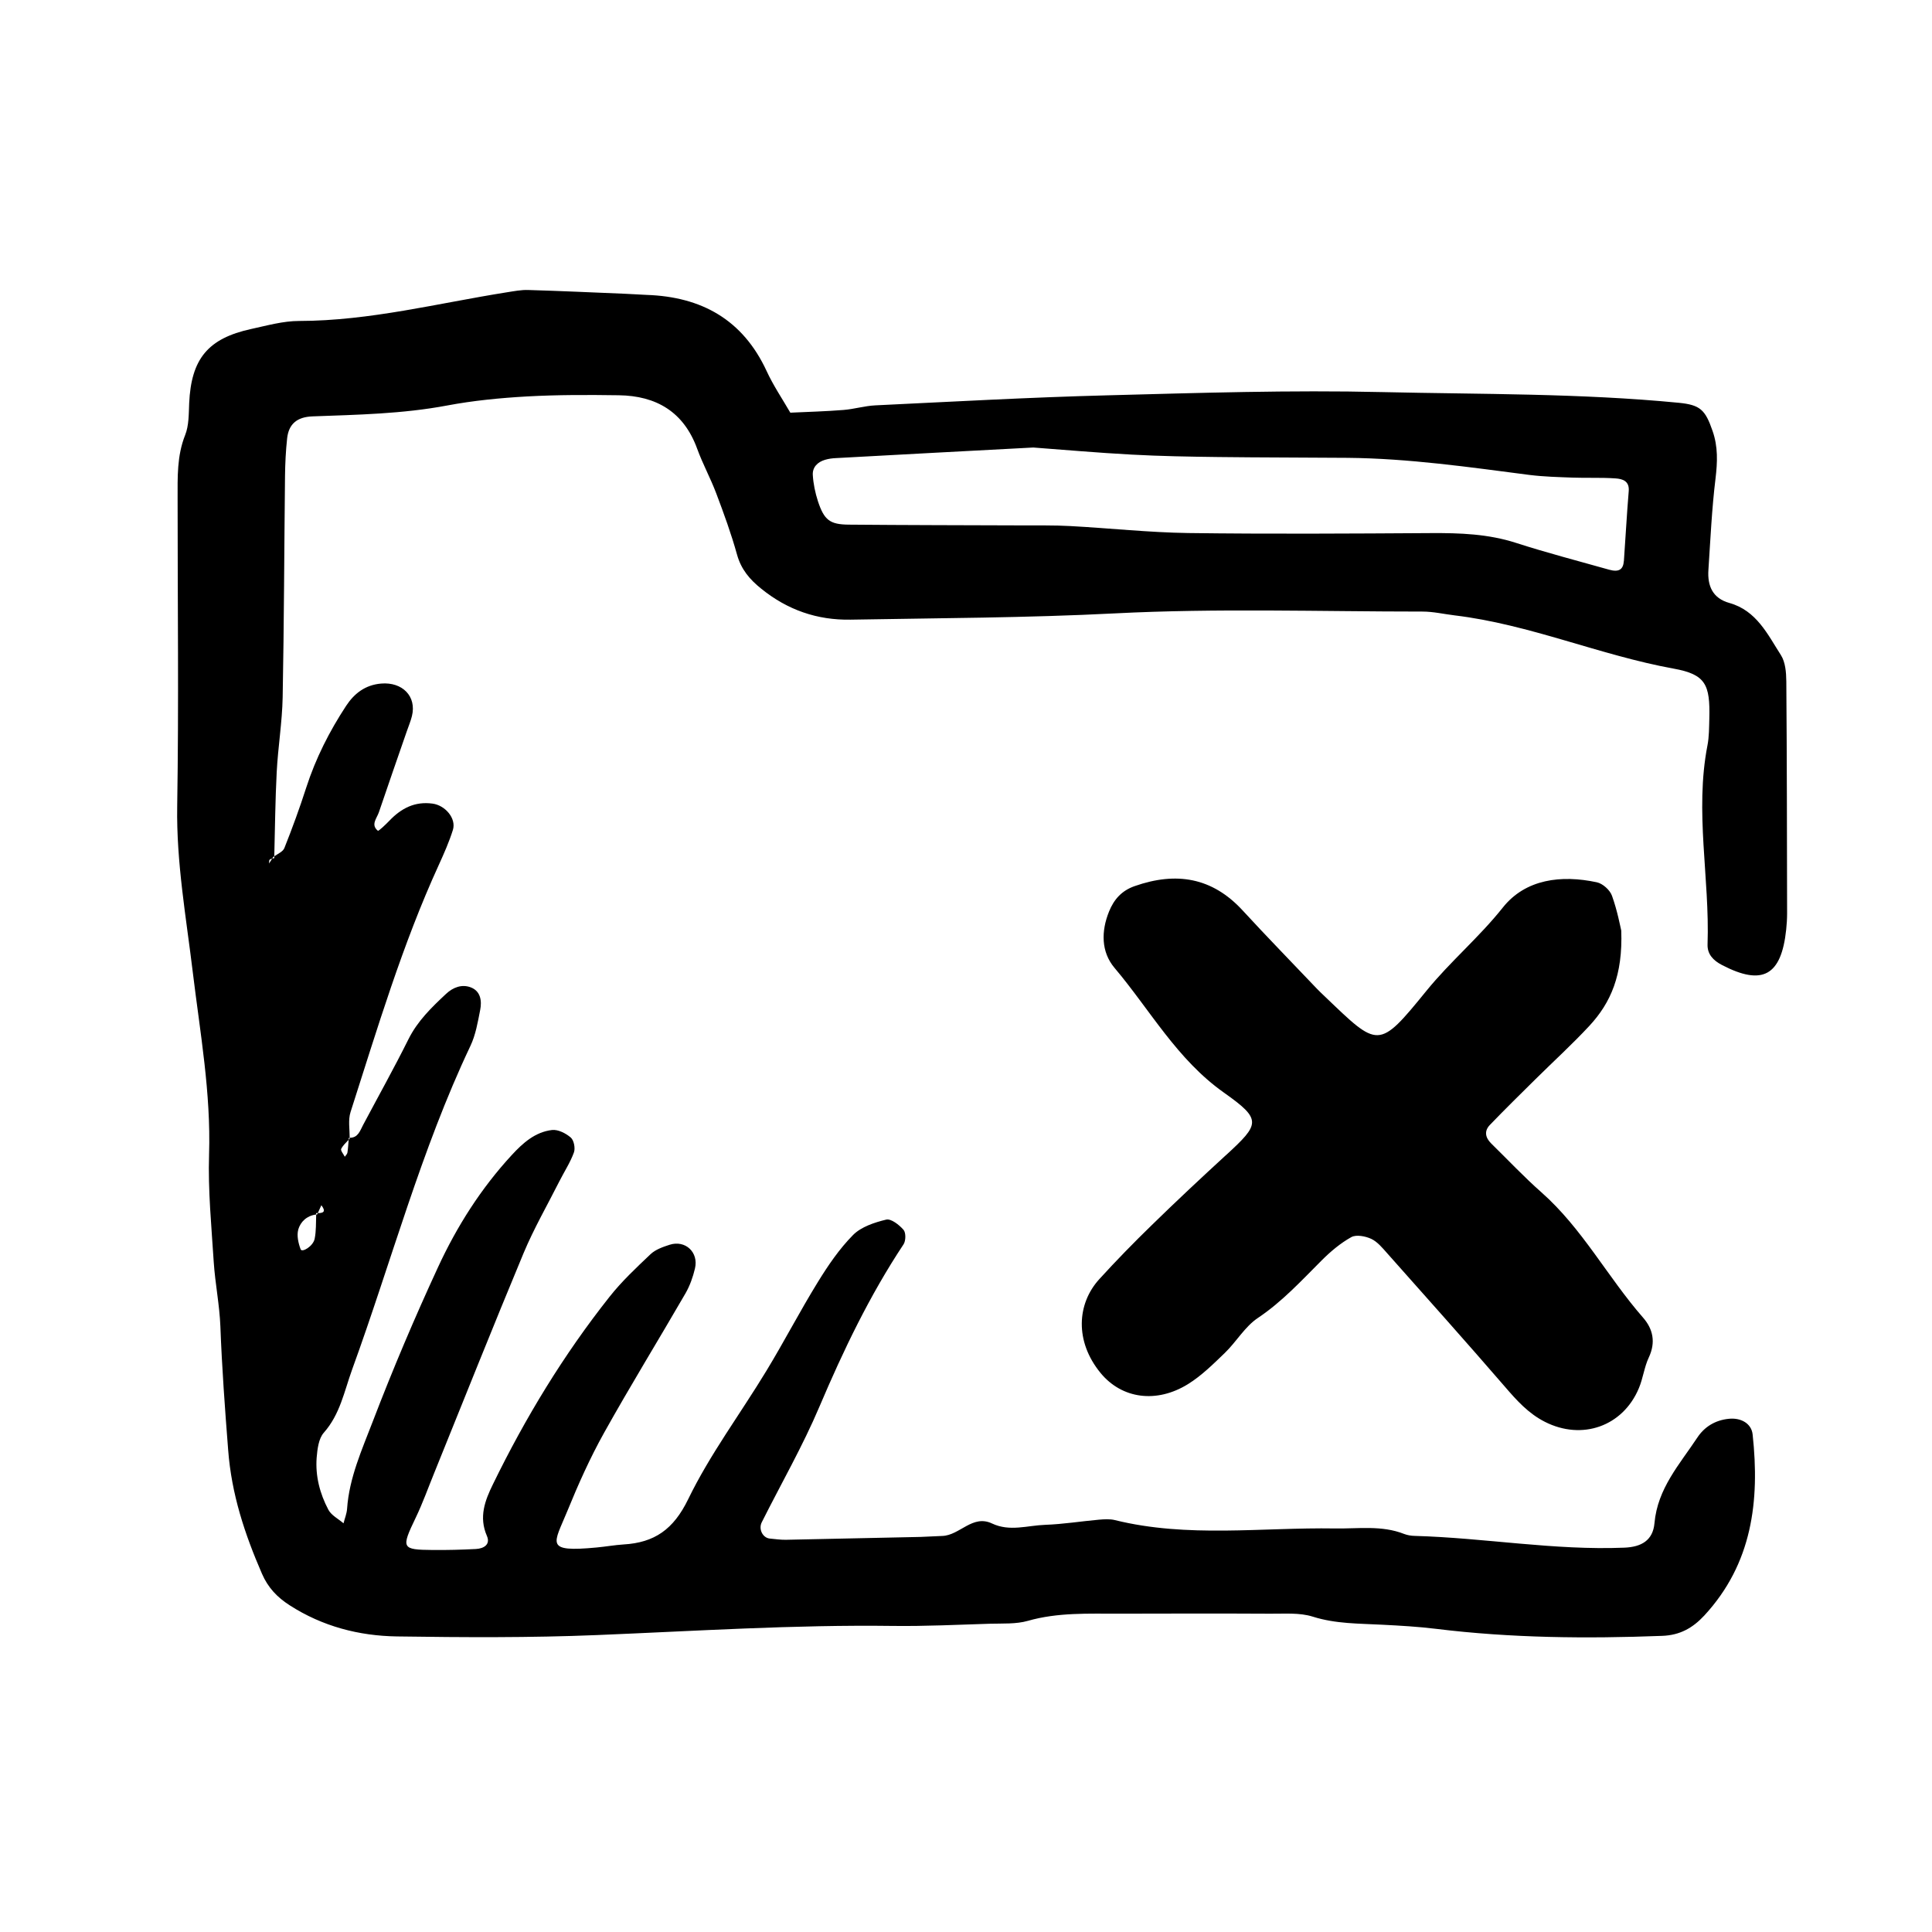
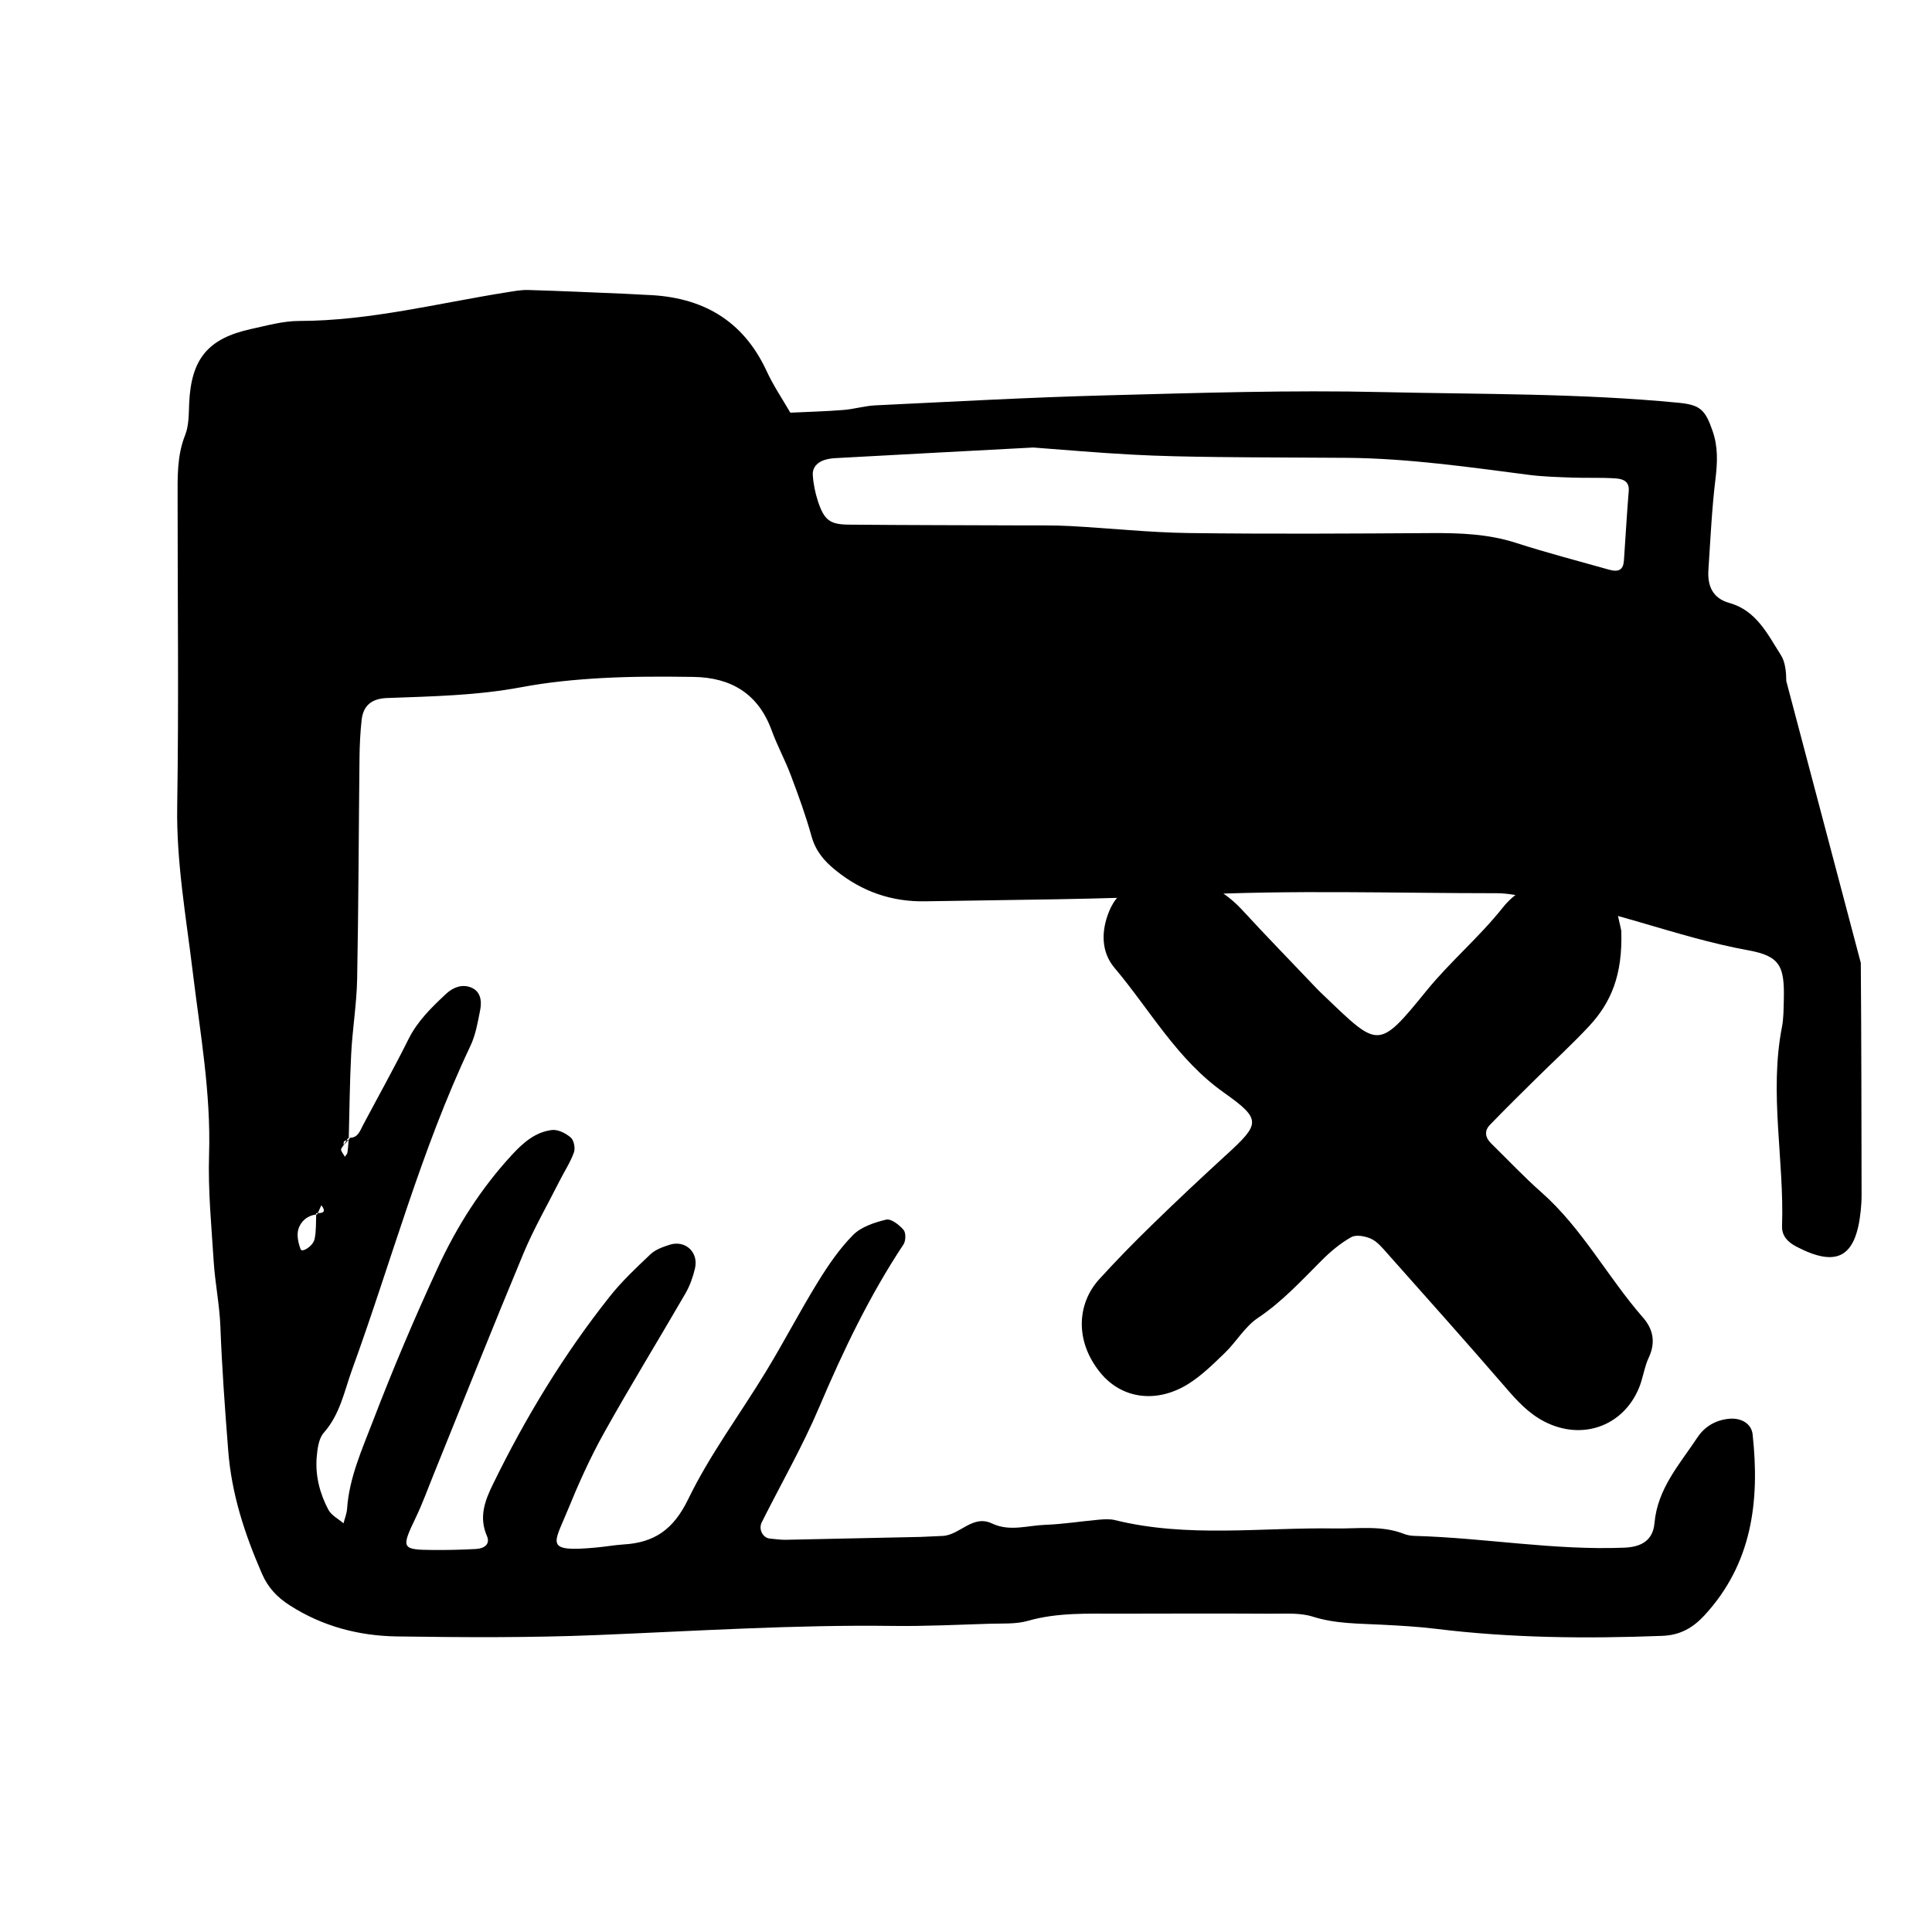
<svg xmlns="http://www.w3.org/2000/svg" width="128" height="128" viewBox="0 0 128 128">
-   <path d="M118.347 45.125c-.006-.578-.06-1.252-.352-1.714-.885-1.383-1.62-2.96-3.42-3.463-1.113-.31-1.46-1.138-1.388-2.192.134-2.018.224-4.04.47-6.044.13-1.09.173-2.113-.196-3.164-.483-1.408-.826-1.724-2.244-1.863-6.53-.634-13.09-.558-19.637-.708-6.075-.142-12.158.055-18.236.215-5.12.132-10.233.42-15.35.664-.706.034-1.405.25-2.113.305-1.17.094-2.35.126-3.52.18-.53-.916-1.13-1.8-1.57-2.758-1.577-3.403-4.31-4.922-7.95-5.045-.477-.02-.954-.056-1.427-.075-2.14-.088-4.282-.188-6.42-.25-.47-.016-.942.08-1.41.152-4.575.725-9.087 1.892-13.77 1.9-1.054 0-2.12.303-3.168.53-2.877.627-3.98 1.984-4.113 4.926-.03.707-.013 1.467-.266 2.102-.55 1.38-.5 2.8-.5 4.224-.003 6.792.082 13.587-.027 20.377-.06 3.72.594 7.35 1.034 11 .486 4.012 1.207 7.988 1.077 12.065-.075 2.373.16 4.757.31 7.133.095 1.423.384 2.834.44 4.258.103 2.734.302 5.454.515 8.18.22 2.93 1.096 5.57 2.24 8.204.405.932 1.013 1.562 1.837 2.092 2.172 1.397 4.586 2.025 7.11 2.062 4.41.064 8.82.09 13.227-.09 6.545-.267 13.085-.693 19.644-.606 2.144.027 4.29-.08 6.432-.146.834-.023 1.71.032 2.49-.19 1.996-.57 4.016-.47 6.038-.476 3.337-.008 6.673-.016 10.013.002.95.01 1.955-.083 2.834.197 1.52.48 3.05.45 4.597.533 1.186.06 2.38.128 3.556.272 4.984.613 9.98.657 14.99.466 1.18-.043 2.023-.523 2.79-1.347 3.18-3.442 3.68-7.59 3.202-12-.08-.734-.786-1.12-1.585-1.033-.905.092-1.612.537-2.078 1.243-1.17 1.768-2.635 3.367-2.84 5.67-.102 1.14-.862 1.58-2.002 1.624-4.648.19-9.243-.65-13.877-.78-.237-.004-.484-.044-.702-.127-1.494-.59-3.044-.34-4.59-.366-4.86-.077-9.756.637-14.575-.553-.34-.085-.717-.056-1.07-.027-1.185.106-2.366.298-3.553.34-1.168.04-2.343.466-3.517-.088-1.3-.62-2.14.793-3.307.825-.475.014-.952.05-1.425.064-2.98.066-5.957.13-8.936.19-.354.005-.712-.05-1.065-.082-.462-.05-.753-.623-.526-1.077 1.28-2.554 2.712-5.042 3.825-7.67 1.585-3.73 3.325-7.36 5.57-10.747.154-.235.16-.773-.002-.96-.288-.33-.824-.752-1.148-.676-.777.187-1.654.475-2.193 1.016-.907.917-1.658 2.02-2.338 3.125-1.186 1.925-2.228 3.936-3.4 5.867-1.725 2.848-3.747 5.543-5.192 8.523-.97 1.995-2.23 2.87-4.278 2.99-.592.038-1.18.145-1.774.2-3.504.332-2.842-.228-1.946-2.423.717-1.76 1.5-3.507 2.425-5.166 1.74-3.12 3.613-6.16 5.402-9.253.287-.5.49-1.074.624-1.64.257-1.078-.64-1.906-1.68-1.573-.444.143-.932.314-1.26.622-.947.898-1.913 1.803-2.72 2.825-3.045 3.844-5.575 8.01-7.723 12.417-.533 1.086-.946 2.173-.402 3.424.252.577-.213.84-.725.868-.953.05-1.91.075-2.86.066-2.08-.017-2.106-.11-1.124-2.153.46-.96.82-1.972 1.223-2.96 1.964-4.854 3.9-9.718 5.914-14.55.685-1.638 1.58-3.19 2.38-4.776.32-.634.72-1.24.96-1.906.098-.28-.003-.8-.21-.98-.327-.282-.846-.547-1.244-.5-1.112.13-1.928.856-2.667 1.66-2.04 2.21-3.64 4.732-4.89 7.44-1.548 3.348-2.99 6.747-4.31 10.19-.718 1.874-1.568 3.74-1.71 5.803-.022.324-.155.643-.236.964-.344-.296-.807-.527-1.004-.9-.565-1.067-.867-2.235-.776-3.445.048-.57.128-1.267.474-1.657 1.08-1.222 1.353-2.74 1.878-4.192 2.6-7.15 4.56-14.527 7.833-21.43.35-.734.49-1.577.65-2.39.117-.596.032-1.24-.62-1.492-.596-.23-1.185 0-1.642.43-.955.893-1.887 1.793-2.49 3.003-.955 1.917-2 3.788-3.005 5.68-.207.388-.333.856-.89.85 0 .02.002.038 0 .06l-.068.072c-.023.284-.038.566-.08.846-.013.102-.114.188-.175.28-.088-.177-.29-.41-.24-.518.11-.228.312-.41.494-.605l.01-.125c.025.002.037-.01.06-.008 0-.57-.11-1.178.054-1.698 1.775-5.525 3.43-11.1 5.856-16.395.343-.753.68-1.516.928-2.305.237-.765-.515-1.632-1.35-1.743-1.175-.158-2.07.31-2.85 1.125-.246.256-.723.71-.77.674-.487-.395-.078-.813.065-1.222.607-1.79 1.23-3.58 1.85-5.367.113-.334.255-.66.34-1.006.326-1.312-.633-2.277-2.042-2.157-1.056.09-1.78.66-2.315 1.472-1.11 1.69-2.02 3.484-2.645 5.42-.435 1.353-.924 2.69-1.45 4.01-.093.23-.417.37-.666.54v.123c-.047.013-.095.02-.14.032l-.205.322c.01-.09-.01-.213.04-.25.043-.038.102-.056.164-.07.02-.036.042-.072.065-.107.02-.02.05-.035.075-.052.048-1.858.064-3.714.16-5.566.085-1.657.363-3.31.395-4.966.093-4.885.102-9.77.156-14.656.01-.832.05-1.667.14-2.496.105-.946.645-1.42 1.685-1.458 2.976-.11 5.948-.164 8.896-.717 1.747-.33 3.536-.503 5.313-.604 2.02-.112 4.053-.107 6.075-.078 2.497.033 4.313 1.105 5.2 3.55.367 1.007.886 1.953 1.262 2.953.505 1.337.995 2.68 1.376 4.054.274.98.834 1.643 1.61 2.264 1.743 1.408 3.7 2.085 5.92 2.046 5.836-.105 11.668-.117 17.505-.416 6.777-.348 13.587-.12 20.38-.12.71 0 1.416.166 2.125.252 4.977.597 9.605 2.637 14.523 3.53 2.117.385 2.41 1.054 2.354 3.303-.017.593-.01 1.2-.123 1.78-.856 4.398.157 8.792.006 13.19-.02.64.37 1.06.96 1.364 2.677 1.392 3.928.712 4.25-2.353.037-.358.06-.712.06-1.073-.01-5.124-.012-10.25-.052-15.375zm-98.59 36.342c.157-.535.577-.923 1.185-1.003.002-.03 0-.062.003-.093h.11l.236-.523c.34.444.11.523-.235.525-.01.026-.02.052-.034.076-.027.003-.05.015-.074.02-.02.532.004 1.078-.1 1.597-.095.5-.842.94-.93.704-.152-.406-.266-.91-.158-1.3zm87.827-44.294c-.043.57-.34.747-.97.572-2.058-.582-4.13-1.118-6.16-1.773-1.852-.6-3.73-.664-5.646-.653-5.363.033-10.725.067-16.087-.004-2.61-.037-5.217-.324-7.827-.463-1.07-.06-2.144-.035-3.217-.043-3.81-.014-7.624-.016-11.44-.05-1.26-.01-1.633-.302-2.047-1.552-.18-.56-.306-1.154-.34-1.74-.03-.513.32-.863.82-1.006.23-.067.47-.1.707-.11 4.277-.236 8.555-.462 13.082-.702 2.017.15 4.27.35 6.522.47 1.903.104 3.81.136 5.714.16 2.86.035 5.72.03 8.58.054 4.054.037 8.06.616 12.068 1.134.94.117 1.894.14 2.844.176.95.035 1.91-.014 2.856.053.448.032.923.166.864.847-.128 1.54-.21 3.083-.32 4.627zm-26.342 39.34c-1.664 1.527-3.314 3.07-4.93 4.65-1.193 1.158-2.363 2.357-3.484 3.588-1.478 1.626-1.635 4.113.088 6.213 1.413 1.717 3.708 2.03 5.797.734.893-.555 1.667-1.323 2.432-2.06.768-.74 1.333-1.75 2.202-2.326 1.61-1.08 2.883-2.474 4.23-3.82.584-.583 1.237-1.132 1.952-1.53.326-.18.934-.063 1.32.116.408.192.737.595 1.05.947 2.61 2.94 5.23 5.867 7.798 8.84.785.912 1.56 1.78 2.657 2.335 2.457 1.248 5.167.305 6.226-2.23.275-.65.355-1.392.656-2.032.47-1 .288-1.884-.384-2.648-2.347-2.683-4.02-5.904-6.73-8.296-1.16-1.023-2.22-2.154-3.324-3.234-.395-.387-.48-.832-.085-1.235.99-1.03 2.01-2.03 3.026-3.035 1.187-1.173 2.42-2.298 3.557-3.52 1.425-1.538 2.224-3.366 2.116-6.318-.064-.262-.256-1.312-.614-2.306-.134-.38-.615-.81-1.004-.892-2.35-.504-4.725-.22-6.23 1.675-1.563 1.968-3.48 3.573-5.05 5.504-3.207 3.94-3.175 3.798-6.752.374-.174-.162-.346-.33-.512-.5-1.638-1.727-3.307-3.43-4.914-5.18-2.026-2.206-4.415-2.582-7.156-1.622-.88.305-1.385.9-1.704 1.688-.523 1.293-.533 2.667.363 3.73 2.365 2.798 4.137 6.067 7.254 8.27 2.526 1.786 2.383 2.066.145 4.128z" />
+   <path d="M118.347 45.125c-.006-.578-.06-1.252-.352-1.714-.885-1.383-1.62-2.96-3.42-3.463-1.113-.31-1.46-1.138-1.388-2.192.134-2.018.224-4.04.47-6.044.13-1.09.173-2.113-.196-3.164-.483-1.408-.826-1.724-2.244-1.863-6.53-.634-13.09-.558-19.637-.708-6.075-.142-12.158.055-18.236.215-5.12.132-10.233.42-15.35.664-.706.034-1.405.25-2.113.305-1.17.094-2.35.126-3.52.18-.53-.916-1.13-1.8-1.57-2.758-1.577-3.403-4.31-4.922-7.95-5.045-.477-.02-.954-.056-1.427-.075-2.14-.088-4.282-.188-6.42-.25-.47-.016-.942.08-1.41.152-4.575.725-9.087 1.892-13.77 1.9-1.054 0-2.12.303-3.168.53-2.877.627-3.98 1.984-4.113 4.926-.03.707-.013 1.467-.266 2.102-.55 1.38-.5 2.8-.5 4.224-.003 6.792.082 13.587-.027 20.377-.06 3.72.594 7.35 1.034 11 .486 4.012 1.207 7.988 1.077 12.065-.075 2.373.16 4.757.31 7.133.095 1.423.384 2.834.44 4.258.103 2.734.302 5.454.515 8.18.22 2.93 1.096 5.57 2.24 8.204.405.932 1.013 1.562 1.837 2.092 2.172 1.397 4.586 2.025 7.11 2.062 4.41.064 8.82.09 13.227-.09 6.545-.267 13.085-.693 19.644-.606 2.144.027 4.29-.08 6.432-.146.834-.023 1.71.032 2.49-.19 1.996-.57 4.016-.47 6.038-.476 3.337-.008 6.673-.016 10.013.002.95.01 1.955-.083 2.834.197 1.52.48 3.05.45 4.597.533 1.186.06 2.38.128 3.556.272 4.984.613 9.98.657 14.99.466 1.18-.043 2.023-.523 2.79-1.347 3.18-3.442 3.68-7.59 3.202-12-.08-.734-.786-1.12-1.585-1.033-.905.092-1.612.537-2.078 1.243-1.17 1.768-2.635 3.367-2.84 5.67-.102 1.14-.862 1.58-2.002 1.624-4.648.19-9.243-.65-13.877-.78-.237-.004-.484-.044-.702-.127-1.494-.59-3.044-.34-4.59-.366-4.86-.077-9.756.637-14.575-.553-.34-.085-.717-.056-1.07-.027-1.185.106-2.366.298-3.553.34-1.168.04-2.343.466-3.517-.088-1.3-.62-2.14.793-3.307.825-.475.014-.952.05-1.425.064-2.98.066-5.957.13-8.936.19-.354.005-.712-.05-1.065-.082-.462-.05-.753-.623-.526-1.077 1.28-2.554 2.712-5.042 3.825-7.67 1.585-3.73 3.325-7.36 5.57-10.747.154-.235.16-.773-.002-.96-.288-.33-.824-.752-1.148-.676-.777.187-1.654.475-2.193 1.016-.907.917-1.658 2.02-2.338 3.125-1.186 1.925-2.228 3.936-3.4 5.867-1.725 2.848-3.747 5.543-5.192 8.523-.97 1.995-2.23 2.87-4.278 2.99-.592.038-1.18.145-1.774.2-3.504.332-2.842-.228-1.946-2.423.717-1.76 1.5-3.507 2.425-5.166 1.74-3.12 3.613-6.16 5.402-9.253.287-.5.49-1.074.624-1.64.257-1.078-.64-1.906-1.68-1.573-.444.143-.932.314-1.26.622-.947.898-1.913 1.803-2.72 2.825-3.045 3.844-5.575 8.01-7.723 12.417-.533 1.086-.946 2.173-.402 3.424.252.577-.213.84-.725.868-.953.05-1.91.075-2.86.066-2.08-.017-2.106-.11-1.124-2.153.46-.96.82-1.972 1.223-2.96 1.964-4.854 3.9-9.718 5.914-14.55.685-1.638 1.58-3.19 2.38-4.776.32-.634.72-1.24.96-1.906.098-.28-.003-.8-.21-.98-.327-.282-.846-.547-1.244-.5-1.112.13-1.928.856-2.667 1.66-2.04 2.21-3.64 4.732-4.89 7.44-1.548 3.348-2.99 6.747-4.31 10.19-.718 1.874-1.568 3.74-1.71 5.803-.022.324-.155.643-.236.964-.344-.296-.807-.527-1.004-.9-.565-1.067-.867-2.235-.776-3.445.048-.57.128-1.267.474-1.657 1.08-1.222 1.353-2.74 1.878-4.192 2.6-7.15 4.56-14.527 7.833-21.43.35-.734.49-1.577.65-2.39.117-.596.032-1.24-.62-1.492-.596-.23-1.185 0-1.642.43-.955.893-1.887 1.793-2.49 3.003-.955 1.917-2 3.788-3.005 5.68-.207.388-.333.856-.89.85 0 .02.002.038 0 .06l-.068.072c-.023.284-.038.566-.08.846-.013.102-.114.188-.175.28-.088-.177-.29-.41-.24-.518.11-.228.312-.41.494-.605l.01-.125v.123c-.047.013-.095.02-.14.032l-.205.322c.01-.09-.01-.213.04-.25.043-.038.102-.056.164-.07.02-.036.042-.072.065-.107.02-.02.05-.035.075-.052.048-1.858.064-3.714.16-5.566.085-1.657.363-3.31.395-4.966.093-4.885.102-9.77.156-14.656.01-.832.05-1.667.14-2.496.105-.946.645-1.42 1.685-1.458 2.976-.11 5.948-.164 8.896-.717 1.747-.33 3.536-.503 5.313-.604 2.02-.112 4.053-.107 6.075-.078 2.497.033 4.313 1.105 5.2 3.55.367 1.007.886 1.953 1.262 2.953.505 1.337.995 2.68 1.376 4.054.274.98.834 1.643 1.61 2.264 1.743 1.408 3.7 2.085 5.92 2.046 5.836-.105 11.668-.117 17.505-.416 6.777-.348 13.587-.12 20.38-.12.71 0 1.416.166 2.125.252 4.977.597 9.605 2.637 14.523 3.53 2.117.385 2.41 1.054 2.354 3.303-.017.593-.01 1.2-.123 1.78-.856 4.398.157 8.792.006 13.19-.02.64.37 1.06.96 1.364 2.677 1.392 3.928.712 4.25-2.353.037-.358.06-.712.06-1.073-.01-5.124-.012-10.25-.052-15.375zm-98.59 36.342c.157-.535.577-.923 1.185-1.003.002-.03 0-.062.003-.093h.11l.236-.523c.34.444.11.523-.235.525-.01.026-.02.052-.034.076-.027.003-.05.015-.074.02-.02.532.004 1.078-.1 1.597-.095.5-.842.94-.93.704-.152-.406-.266-.91-.158-1.3zm87.827-44.294c-.043.57-.34.747-.97.572-2.058-.582-4.13-1.118-6.16-1.773-1.852-.6-3.73-.664-5.646-.653-5.363.033-10.725.067-16.087-.004-2.61-.037-5.217-.324-7.827-.463-1.07-.06-2.144-.035-3.217-.043-3.81-.014-7.624-.016-11.44-.05-1.26-.01-1.633-.302-2.047-1.552-.18-.56-.306-1.154-.34-1.74-.03-.513.32-.863.82-1.006.23-.067.47-.1.707-.11 4.277-.236 8.555-.462 13.082-.702 2.017.15 4.27.35 6.522.47 1.903.104 3.81.136 5.714.16 2.86.035 5.72.03 8.58.054 4.054.037 8.06.616 12.068 1.134.94.117 1.894.14 2.844.176.95.035 1.91-.014 2.856.053.448.032.923.166.864.847-.128 1.54-.21 3.083-.32 4.627zm-26.342 39.34c-1.664 1.527-3.314 3.07-4.93 4.65-1.193 1.158-2.363 2.357-3.484 3.588-1.478 1.626-1.635 4.113.088 6.213 1.413 1.717 3.708 2.03 5.797.734.893-.555 1.667-1.323 2.432-2.06.768-.74 1.333-1.75 2.202-2.326 1.61-1.08 2.883-2.474 4.23-3.82.584-.583 1.237-1.132 1.952-1.53.326-.18.934-.063 1.32.116.408.192.737.595 1.05.947 2.61 2.94 5.23 5.867 7.798 8.84.785.912 1.56 1.78 2.657 2.335 2.457 1.248 5.167.305 6.226-2.23.275-.65.355-1.392.656-2.032.47-1 .288-1.884-.384-2.648-2.347-2.683-4.02-5.904-6.73-8.296-1.16-1.023-2.22-2.154-3.324-3.234-.395-.387-.48-.832-.085-1.235.99-1.03 2.01-2.03 3.026-3.035 1.187-1.173 2.42-2.298 3.557-3.52 1.425-1.538 2.224-3.366 2.116-6.318-.064-.262-.256-1.312-.614-2.306-.134-.38-.615-.81-1.004-.892-2.35-.504-4.725-.22-6.23 1.675-1.563 1.968-3.48 3.573-5.05 5.504-3.207 3.94-3.175 3.798-6.752.374-.174-.162-.346-.33-.512-.5-1.638-1.727-3.307-3.43-4.914-5.18-2.026-2.206-4.415-2.582-7.156-1.622-.88.305-1.385.9-1.704 1.688-.523 1.293-.533 2.667.363 3.73 2.365 2.798 4.137 6.067 7.254 8.27 2.526 1.786 2.383 2.066.145 4.128z" />
</svg>